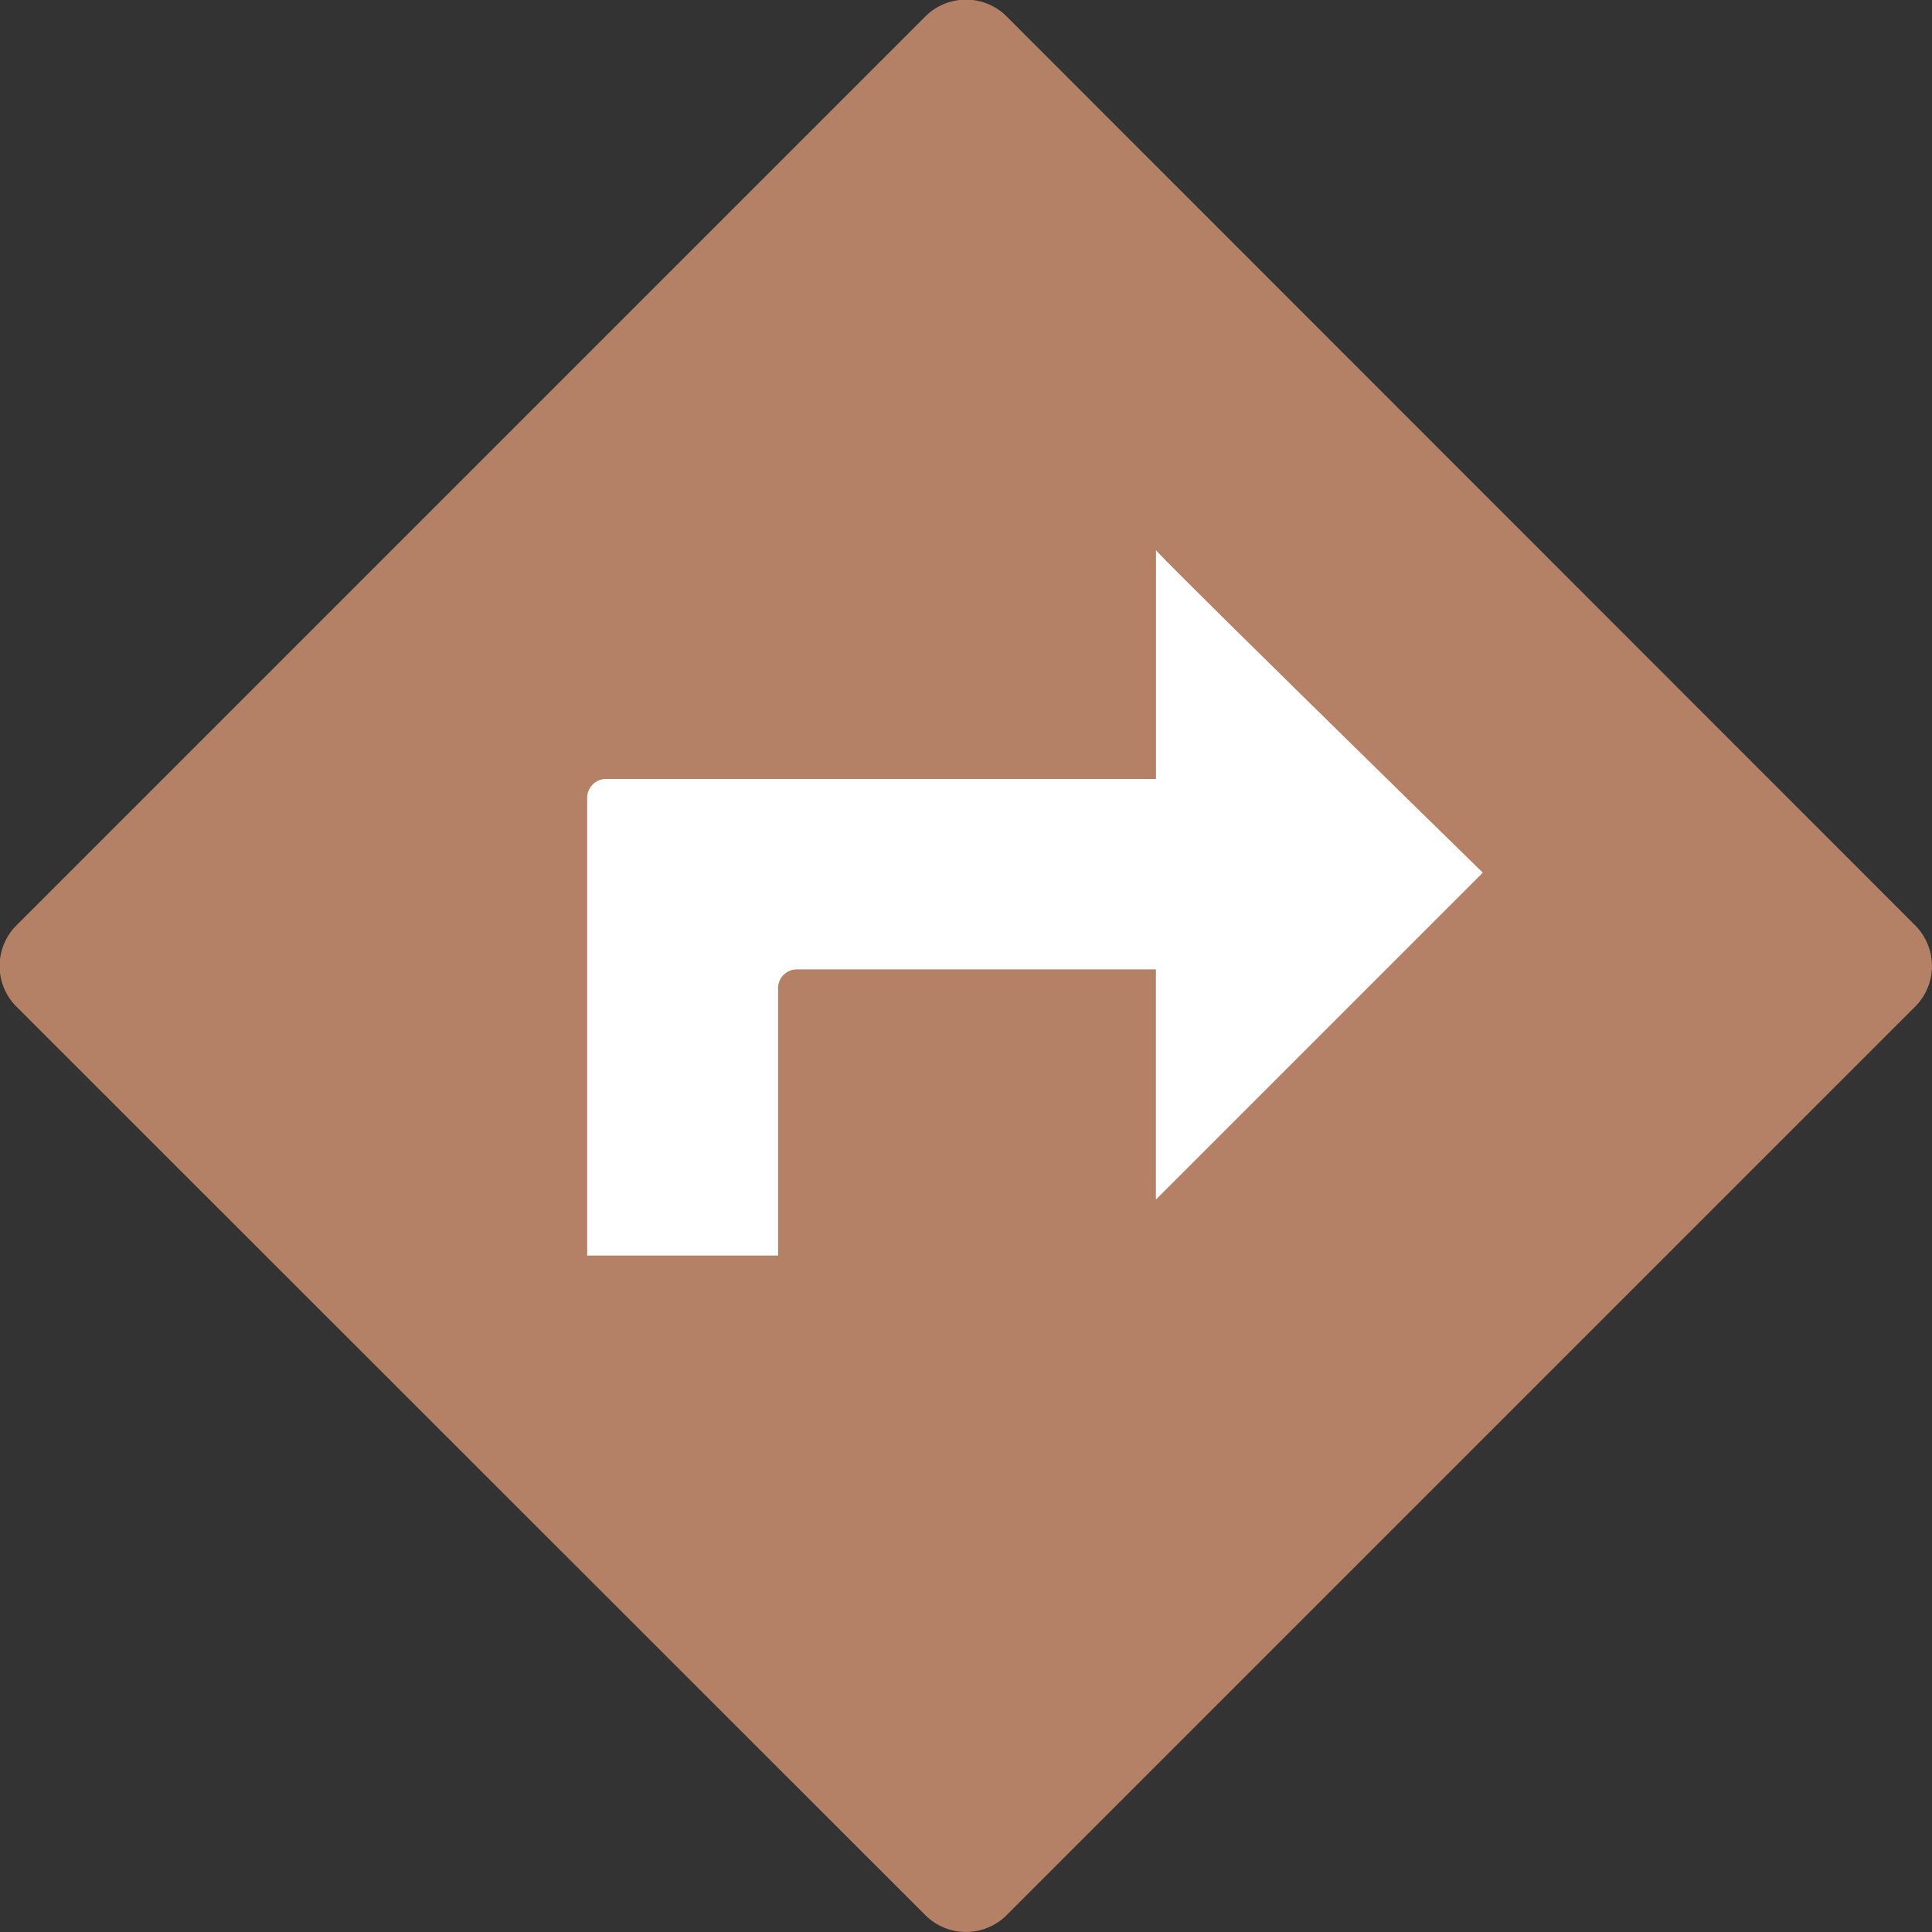
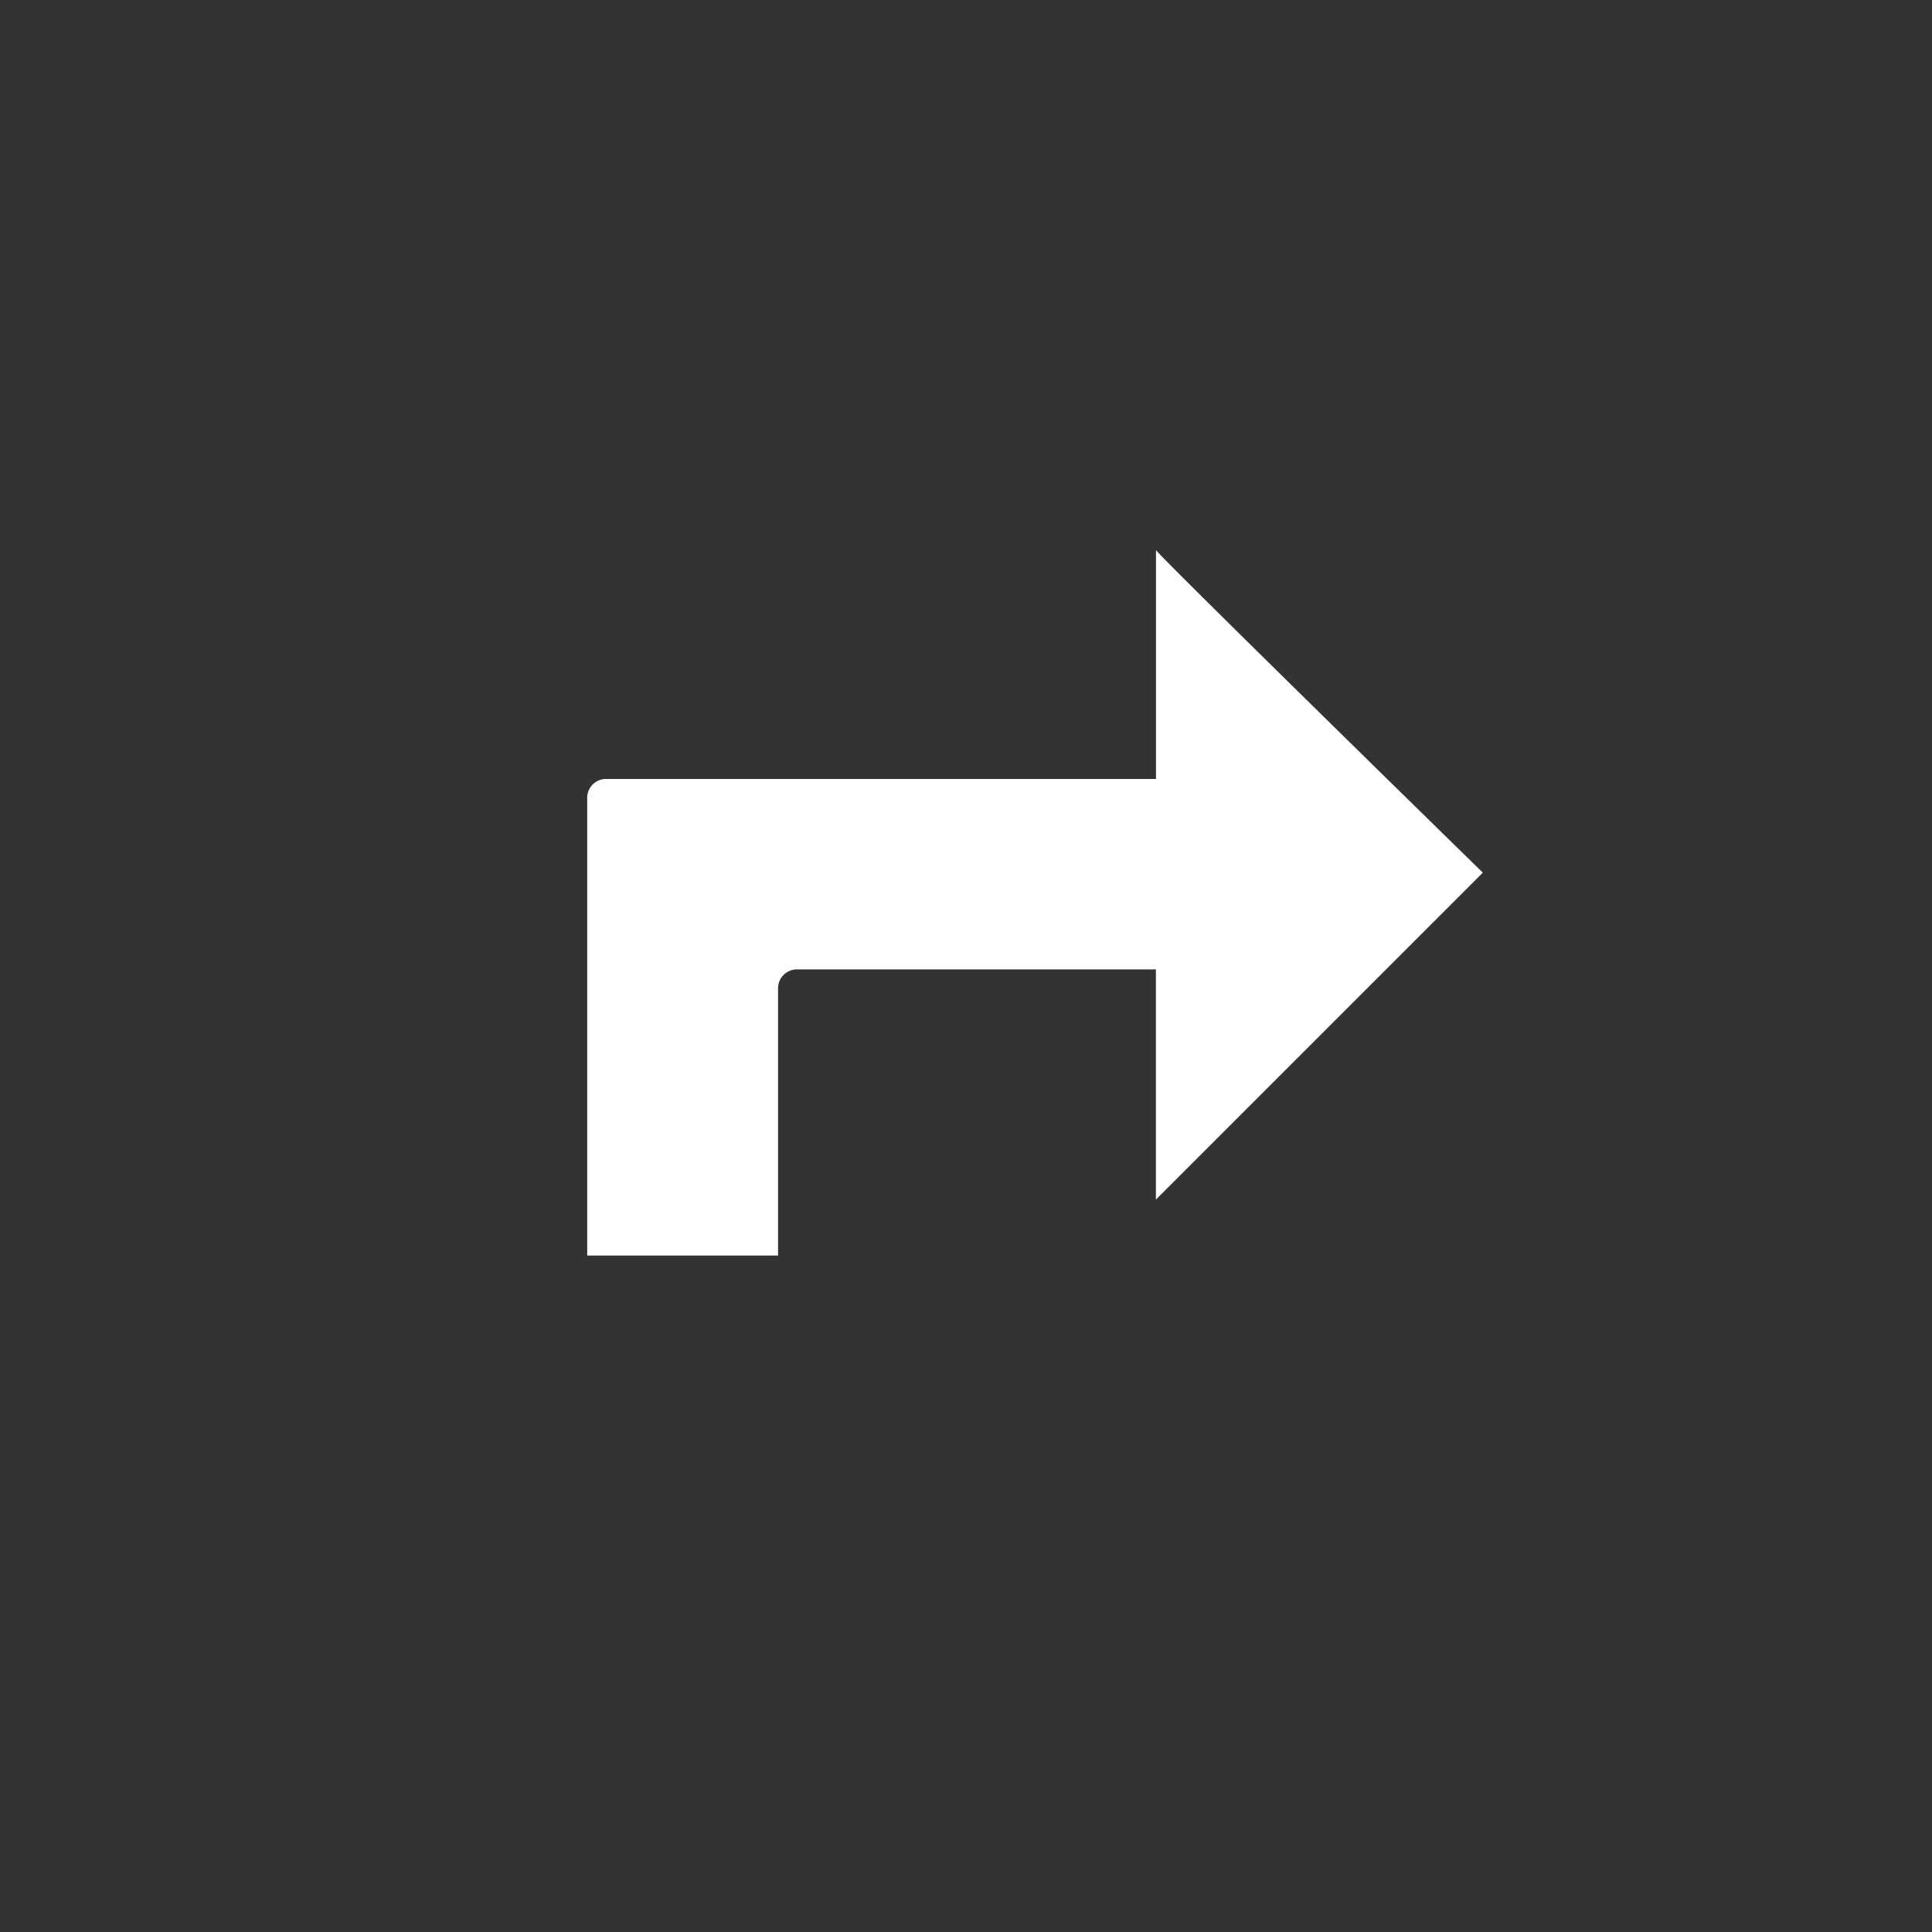
<svg xmlns="http://www.w3.org/2000/svg" width="23.505" height="23.505" viewBox="0 0 23.505 23.505">
  <rect x="0" y="0" width="23.505" height="23.505" fill="#333333" stroke="none" />
  <g id="Groupe_1373" data-name="Groupe 1373" transform="translate(-276.495 -318.467)">
-     <path id="Tracé_31642" data-name="Tracé 31642" d="M12.247.2,23.3,11.258a.7.7,0,0,1,0,.989L12.247,23.3a.7.7,0,0,1-.989,0L.2,12.247a.7.7,0,0,1,0-.989L11.258.2a.7.7,0,0,1,.989,0" transform="translate(276.495 318.467)" fill="#b48167" />
    <path id="Tracé_31643" data-name="Tracé 31643" d="M22.332,22.34v-2.8H17.967a.229.229,0,0,0-.232.232v3.249H15.413V17.455a.229.229,0,0,1,.232-.232h6.688V14.438c0,.037,3.976,3.925,3.976,3.925Z" transform="translate(268.226 310.721)" fill="#fff" />
  </g>
</svg>